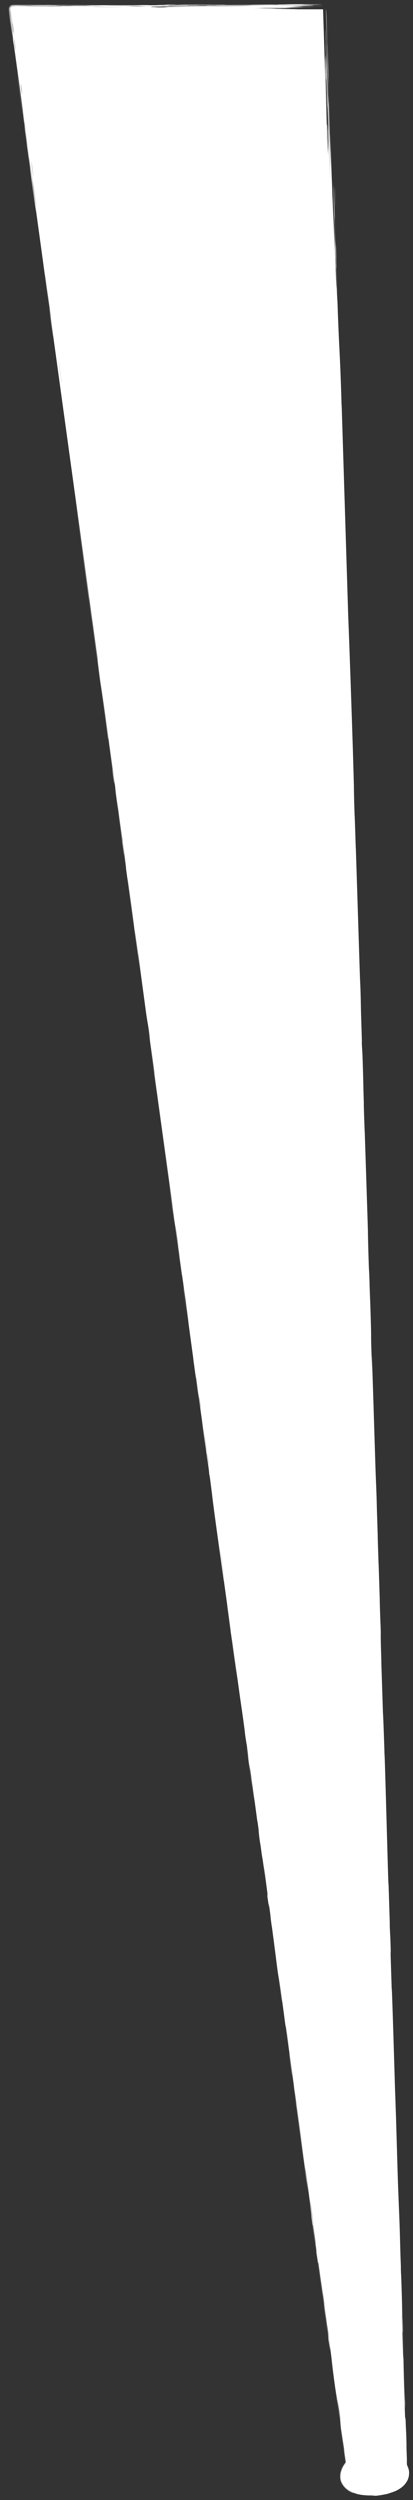
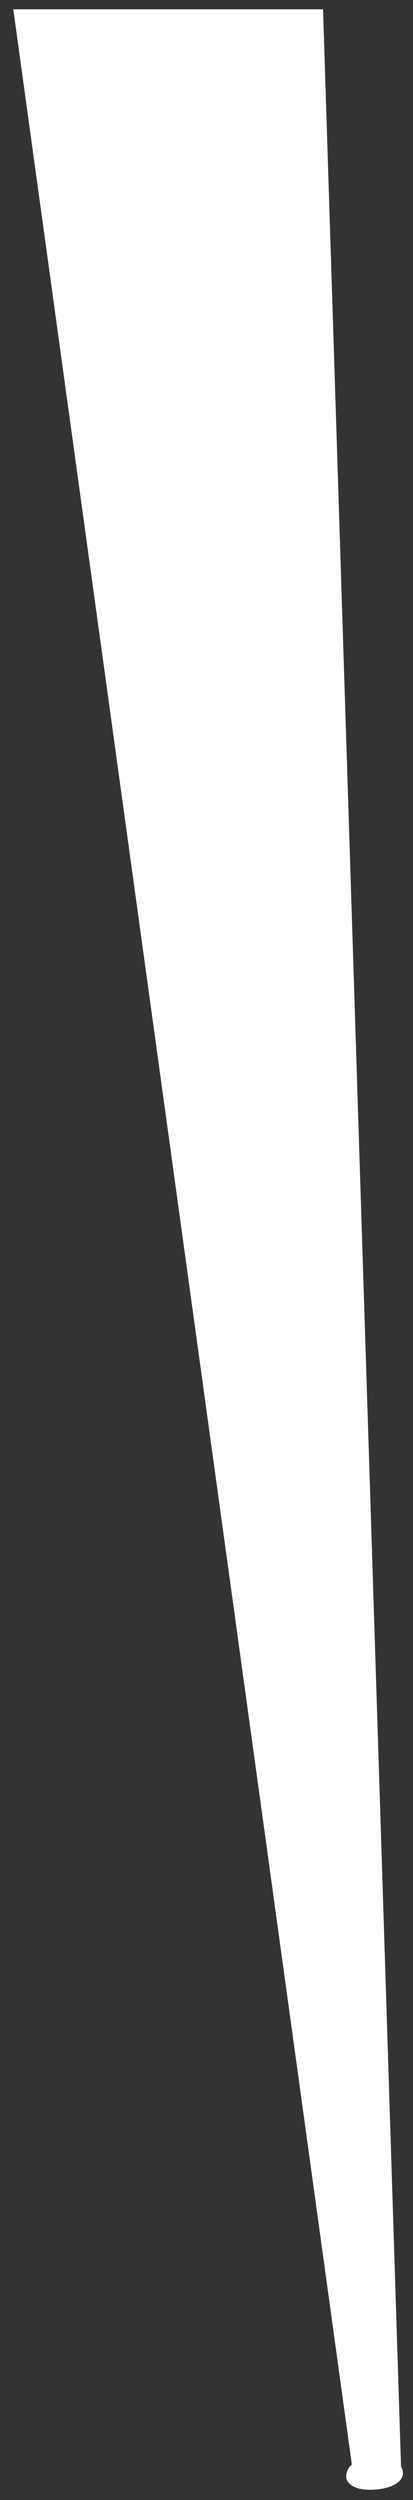
<svg xmlns="http://www.w3.org/2000/svg" width="466" height="2818" viewBox="0 0 466 2818" fill="none">
  <rect x="0" y="0" width="466" height="2818" fill="#333333" stroke="none" />
  <path d="M452.5 2780.5L364.5 10.5H39.5H15L388.235 2714.5L397 2778C390.2 2784 390.167 2791.5 391 2794.5C397 2809.3 422.833 2807.33 435 2804.5C457.8 2798.5 456.167 2786 452.5 2780.5Z" fill="white" />
-   <path d="M372.069 476.062C372.206 479.782 372.636 494.751 372.85 501.229C372.42 493.891 371.575 462.642 372.069 476.062ZM407.466 1140.22C407.246 1134.84 407.027 1129.47 406.807 1124.1C407.261 1139.37 407.949 1159.91 408.354 1174.09C408.419 1176.41 408.088 1170.39 408.256 1175.88C408.424 1181.37 408.582 1180.31 408.857 1188.29C409.164 1197.24 410.332 1238.24 410.786 1252.43C412.486 1305.53 414.297 1359.08 415.908 1412.29C414.02 1357.37 415.634 1412.72 416.184 1428.1C416.307 1431.51 416.647 1430.95 418.308 1486.07C419.363 1521.09 417.824 1488.76 419.937 1547.19C418.867 1502.24 420.246 1546.43 421.377 1581.66C421.572 1587.73 423.076 1636.78 423.781 1658.45C424.022 1665.86 424.568 1677.15 424.885 1686.98C425.103 1693.75 425.163 1698.87 425.488 1708.91C426.999 1755.75 428.47 1801.82 429.926 1848.74C428.574 1821.34 430.405 1870.27 430.452 1872.47C430.676 1883.65 429.033 1833.1 429.586 1853.09C430.489 1881.04 431.391 1908.98 432.294 1936.92C431.625 1913.99 433.664 1967.27 433.818 1977.08C434.106 1972.75 437.494 2104.45 438.273 2124.49C438.435 2128.66 437.777 2101.33 439.695 2164.72C439.903 2171.59 439.692 2168.99 439.818 2172.6C439.894 2174.75 440.716 2187.79 440.933 2201.7C441.012 2206.78 439.712 2174.31 442.086 2245.64C441.598 2217.22 445.453 2344.56 446.093 2367.98C446.001 2363.3 445.908 2358.62 445.815 2353.94C446.4 2377.1 446.674 2381.28 446.832 2386.49C447.469 2407.52 448.245 2436.43 448.88 2456.01C449.623 2478.93 449.884 2479 450.632 2505.72C450.488 2499.38 450.343 2493.04 450.199 2486.7C450.771 2505.15 451.344 2523.6 451.916 2542.05C450.217 2499.34 452.193 2551.27 452.309 2554.7C452.495 2560.15 452.106 2552.32 452.413 2561.44C452.446 2562.39 452.534 2561.02 452.996 2575.09C453.961 2604.49 453.647 2599.85 454.041 2612.19C454.078 2613.32 454.071 2609.36 454.777 2630.68C457.019 2698.43 454.675 2630.34 454.576 2627.74C454.446 2624.33 454.688 2647.58 453.035 2590.02C453.593 2609.34 453.435 2611.29 453.499 2613.47C453.556 2615.4 454.65 2648.88 454.717 2650.73C455.314 2667.18 455.004 2652.7 455.133 2655.9C455.238 2658.53 456.324 2698.87 457.076 2708.31C457.272 2727.63 456.345 2697.22 455.252 2664.85C455.017 2660.14 456.063 2695.68 456.123 2697.55C457.58 2743.4 457.116 2718.01 457.653 2728.02C457.935 2733.28 458.295 2751.97 458.054 2734.72C459.409 2776.33 458.429 2751.1 458.488 2753.79C458.578 2757.84 459.129 2772.4 459.175 2774.23C459.242 2776.9 458.841 2767.6 459.138 2778.15C459.147 2778.47 459.179 2779.29 459.22 2780.29L458.094 2776.77C459.911 2779.3 461.048 2783.2 461.235 2784.52C461.349 2785.17 461.388 2785.11 461.182 2783.86C460.92 2782.64 460.552 2780.21 458.28 2776.65L459.443 2780.28C459.408 2778.84 459.361 2777.09 459.303 2774.98C459.361 2776.87 459.416 2778.64 459.468 2780.28L458.301 2776.63C463.353 2784.34 461.768 2792.52 459.218 2796.83C456.634 2801.28 453.995 2803.14 452.06 2804.59C448.089 2807.26 445.927 2808.2 440.891 2809.83C439.392 2810.37 438.038 2810.8 436.754 2811.17C436.716 2811.18 436.602 2811.2 436.564 2811.21C419.868 2814.59 424.381 2812.59 416.351 2812.88C404.737 2812.56 400.209 2810.3 398.763 2809.96C397.275 2809.47 398.681 2810.18 398.029 2809.92C396.129 2809 388.672 2806.5 384.636 2797.08C384.576 2796.93 384.426 2796.49 384.383 2796.34C382.298 2787.78 385.665 2778.79 392.457 2772.85L390.197 2778.94C387.62 2760.18 384.702 2738.8 383.567 2730.85C384.495 2735.52 388.274 2764.25 390.268 2778.93L392.504 2772.9C389.551 2775.48 387.683 2778.3 386.714 2780.15C384.322 2784.77 384.16 2787.95 384.01 2789.26C383.93 2790.62 383.946 2790.27 384.118 2788.76C384.305 2785.84 386.691 2777.97 392.65 2773.07L390.487 2778.9C388.941 2767.2 387.242 2754.21 388.972 2765.18C387.595 2756.06 386.219 2746.93 384.842 2737.81C383.096 2723.46 385.322 2738.71 382.066 2715.35C381.51 2711.37 380.795 2706.26 379.873 2699.68C379.155 2695.47 380.725 2706.6 381.952 2715.37C382.861 2721.87 383.582 2727.06 383.041 2723.72C382.824 2722.37 382.363 2719.21 381.815 2715.39C380.478 2706.06 378.623 2692.79 378.532 2692.43C378.393 2691.93 381.736 2715.55 381.117 2711.84C379.768 2703.74 368.084 2617.5 377.266 2683.11C374.736 2664.8 373.884 2655.31 371.553 2639.45C370.045 2629.2 377.394 2687.04 365.549 2600.38C365.507 2598.51 370.393 2635.01 370.54 2635.96C370.747 2637.28 370.316 2630.62 370.182 2629.47C369.702 2625.42 357.233 2536.98 354.894 2518.25C355.638 2525.69 345.616 2451.41 344.415 2443.33C344.095 2441.18 345.036 2449.25 344.7 2446.95C342.611 2432.61 337.554 2393.73 335.075 2375.71C332.3 2355.55 332.506 2358.12 332.351 2356.99C331.135 2348.12 332.212 2355.2 331.464 2349.77C330.332 2341.58 322.581 2285.27 322.17 2282.45C322.049 2281.62 323.15 2290.83 321.424 2278.56C321.125 2276.44 321.51 2277.76 316.406 2241.42C310.26 2197.65 320.355 2271.85 317.637 2253.69C314.051 2225.53 313.884 2226.48 312.854 2218.85C312.498 2216.21 310.035 2196.53 307.074 2175.19C309.228 2190.5 311.383 2205.81 313.538 2221.12C311.503 2206.06 307.413 2176.82 305.75 2164.41C304.939 2158.36 305.832 2163.32 304.012 2150.17C303.624 2147.38 301.597 2136.38 306.574 2170.79C306.776 2173.56 304.63 2157.16 303.53 2149.56C303.364 2148.42 302.44 2143.92 301.285 2134.19C301.009 2131.85 305.381 2157.11 295.717 2091.74C295.406 2089.64 296.309 2096.98 296.002 2094.92C295.792 2093.52 293.53 2076.8 293.26 2074.96C292.983 2073.07 293.978 2081.16 293.644 2078.91C291.933 2067.41 290.316 2052.21 293.56 2075.98C292.522 2068.03 291.484 2060.08 290.446 2052.13C291.264 2060.68 288.624 2039.67 287.096 2028.68C277.304 1958.26 283.583 2005.45 281.792 1993.36C278.912 1973.91 281.573 1988.7 277.399 1959.81C277.013 1957.14 281.579 1992.13 272.305 1923.86C273.705 1933.93 275.106 1944 276.506 1954.07C276.048 1948.22 271.462 1917.71 271.133 1915.36C267.387 1888.56 270.011 1906.66 264.341 1866.89C263.835 1863.34 262.851 1855.59 261.76 1848C257.238 1816.52 267.392 1889.58 267.528 1891.59C267.591 1892.55 256.762 1813.97 256.422 1811.27C254.984 1799.79 261.402 1846.88 260.341 1837.88C259.952 1834.6 244.363 1722.62 241.331 1700.14C237.833 1674.2 236.687 1662.46 236.141 1662.37C235.645 1654.98 234.402 1648.56 233.948 1645.25C228.461 1605.14 228.456 1605.07 223.66 1570.69C222.602 1563.1 221.873 1556.67 221.476 1553.98C221.244 1552.42 221.48 1555.37 220.372 1547.72C218.834 1537.09 210.182 1473.15 209.619 1468.38C209.055 1463.62 213.385 1495.37 212.751 1489.66C209.595 1466.68 206.515 1444.65 203.339 1421.52C202.02 1411.91 202.807 1416.83 202.236 1412.68C201.994 1410.91 197.321 1377.75 197.476 1379.16C197.839 1382.47 212.041 1484.9 208.132 1457.95C207.378 1452.75 205.084 1434.33 205.19 1437.3C192.624 1345.76 180.059 1254.23 167.493 1162.69C174.974 1215.25 182.943 1274.46 190.567 1329.53C191.612 1337.08 195.106 1362.61 194.828 1359.48C188.401 1312.64 180.286 1254.42 174.175 1209.43C173.98 1207.99 174.844 1213.26 174.122 1207.86C172.771 1197.78 168.024 1165 167.318 1159.47C167.201 1158.53 169.957 1177.18 169.286 1171.48C167.564 1156.87 166.411 1153.25 164.688 1140.72C163.357 1131.03 154.678 1065.86 152.243 1049.66C149.653 1032.44 158.746 1097.68 157.91 1092.88C151.644 1048.76 145.658 1004.03 139.879 962.325C139.777 961.59 140.524 967.99 139.22 958.685C136.952 942.493 136.556 938.216 135.498 930.329C134.357 921.823 130.18 891.761 129.694 887.731C129.632 887.218 130.662 893.282 130.795 894.206C132.68 907.291 133.077 911.978 133.239 913.17C133.848 917.648 134.548 922.034 135.107 926.119C136.026 932.845 136.45 936.561 137.667 945.437C138.507 951.563 137.858 945.629 138.665 951.533C138.961 953.7 141.806 977.123 142.495 979.249C142.711 979.908 116.488 788.767 113.753 769.676C115.968 786.069 118.183 802.462 120.398 818.854C115.919 785.563 110.091 745.633 110.16 742.738C93.165 619.338 76.17 495.936 59.175 372.536C56.173 350.497 58.136 362.538 53.046 326.299C54.245 335.68 55.444 345.061 56.643 354.441C54.145 335.854 42.91 253.506 41.01 240.191C40.763 238.466 40.166 236.108 37.303 215.539C34.763 197.287 34.559 194.328 33.25 184.563C32.151 176.366 30.828 167.171 30.503 164.737C30.255 162.869 30.275 162.115 29.677 157.622C27.786 143.439 29.027 154.974 27.481 140.849C27.969 144.273 28.457 147.696 28.945 151.12C26.641 134.005 23.594 110.609 27.161 135.795C27.774 140.125 27.142 136.421 27.589 139.652C45.076 266.178 31.359 165.108 25.055 120.794C23.659 109.381 14.742 45.575 14.484 43.45C14.127 40.493 15.775 51.395 13.92 37.063C13.78 35.98 12.157 24.275 10.343 11.143C9.921 8.143 11.971 5.806 15 5.799C23.372 5.798 32.318 5.799 39.5 5.807C52.603 5.823 59.836 5.863 46.997 5.96C45.717 5.97 43.041 5.976 39.5 5.979C33.114 5.984 23.912 5.981 15 5.976C12.085 5.983 10.113 8.232 10.518 11.119C11.997 21.876 13.415 32.206 14.016 36.54C13.214 29.953 11.994 20.872 10.638 11.102C10.244 8.293 12.163 6.104 15 6.097C23.029 6.091 31.523 6.059 39.5 6.019C56.325 5.933 70.85 5.809 73.852 5.816C98.761 5.874 26 6.141 82.115 6.185C125.264 6.218 84.754 5.968 101.35 5.861C110.676 5.801 159.507 6.077 158.181 5.719C174.943 5.681 165.133 5.87 167.202 5.884C169.225 5.896 202.18 5.789 212.878 5.864C214.176 5.874 210.091 6.059 211.432 6.075C214.042 6.101 245.824 6.064 247.101 6.048C247.913 6.037 240.336 5.874 243.451 5.835C247.081 5.789 277.664 5.828 279.35 5.781C281.732 5.711 243.976 5.757 250.268 5.575C267.671 5.621 296.026 5.499 307.513 5.353C304.698 5.395 287.824 5.401 281.966 5.386C284.724 5.12 320.956 5.123 308.569 5.334C316.441 5.221 311.067 5.161 315.501 5.054C316.663 5.027 327.851 5.021 330.007 4.975C330.288 4.966 318.744 4.865 321.055 4.811C325.24 4.713 359.159 4.735 361.935 4.761C369.746 4.834 342.092 4.922 339.785 5.034C339.457 5.051 362.978 5.272 363.335 5.291C364.71 5.5 338.536 5.35 341.529 5.537C348.002 5.577 354.475 5.617 360.948 5.657C335.98 5.847 289.791 5.749 277.881 5.965C314.897 5.901 353.637 5.909 353.557 6.396C353.53 6.601 337.561 6.722 338.178 6.774C340.533 6.961 362.703 6.758 363.518 6.768C364.192 6.779 364.5 6.79 364.5 6.801C364.5 6.801 364.5 6.801 364.5 6.801C364.499 6.91 332.897 6.989 331.315 7.039C328.656 7.128 342.722 7.493 342.7 7.574C342.21 7.59 319.705 7.676 327.299 7.817C334.982 7.96 354.68 7.963 355.37 7.977C359.132 8.063 324.677 8.14 323.649 8.191C323.107 8.216 341.611 8.372 342.149 8.417C342.61 8.462 328.548 8.561 323.006 8.703C318.875 8.808 330.906 8.889 328.79 8.906C327.278 8.917 294.723 8.915 293.122 8.934C290.738 8.961 298.363 9.088 297.253 9.119C295.679 9.165 285.166 9.119 286.534 9.166C287.563 9.201 328.319 9.636 328.056 9.752C327.59 9.951 284.429 9.494 324.59 10.277C324.871 10.282 334.647 10.226 334.919 10.231C340.952 10.375 309.613 10.597 347.933 10.558C276.649 10.808 339.062 10.856 328.515 11.19C324.442 11.319 296.808 11.371 296.679 11.391C299.365 11.554 308.169 11.427 311.163 11.507C312.81 11.552 288.085 11.724 293.65 11.836C296.527 11.893 322.772 11.873 323.856 11.884C334.242 11.99 321.505 12.104 323.787 12.18C325.303 12.23 341.14 12.234 341.552 12.243C342.219 12.262 320.715 12.466 316.235 12.538C312.83 12.593 325.612 12.679 323.236 12.704C308.919 12.847 278.46 12.48 307.811 12.995C309.604 13.026 320.706 13.013 321.032 13.02C327.894 13.165 307.452 13.178 303.795 13.297C297.516 13.503 326.897 13.388 302.463 13.533C320.793 13.667 331.007 13.661 352.455 13.624C293.067 13.729 272.106 14.261 338.04 14.247C317.067 14.239 319.393 14.539 313.137 14.544C309.246 14.547 278.834 14.249 292.777 14.919C294.527 15.002 313 14.896 307.215 15.067C262.877 15.024 306.274 15.176 306.32 15.199C305.746 15.594 197.408 15.27 178.793 15.315C157.192 15.368 137.996 15.679 133.3 15.679C117.852 15.679 130.672 15.521 127.218 15.463C123.716 15.406 79.787 15.708 77.593 15.691C69.084 15.625 77.721 15.438 76.836 15.428C71.903 15.375 56.346 15.378 39.5 15.393C31.279 15.4 22.75 15.409 15 15.416L19.87 9.828C21.286 20.018 22.509 28.85 23.181 33.815C23.232 33.292 18.707 0.44 21.731 20.924C25.253 44.776 24.912 46.216 24.974 46.844C40.084 156.271 55.193 265.697 70.302 375.124C70.396 373.721 60.309 302.209 60.121 300.576C59.022 290.99 75.699 411.845 77.646 426.684C76.153 415.413 74.659 404.143 73.165 392.872C76.144 412.057 81.597 454.677 85.58 482.473C86.867 491.453 84.61 474.18 84.668 474.536C86.188 484.618 88.328 500.836 86.486 488.743C90.051 513.376 89.376 509.799 91.973 528.719C92.108 529.695 91.117 521.553 93.237 536.516C94.231 543.526 99.395 580.935 100.201 585.928C100.533 587.981 98.421 568.934 97.661 566.653C92.258 525.935 95.668 553.679 93.496 537.87C93.164 535.446 94.177 540.989 88.568 501.2C90.054 508.721 96.052 554.603 97.19 562.454C99.536 578.642 90.546 511.836 88.513 499.632C89.646 505.31 87.905 494.889 85.864 480.001C83.631 463.706 84.713 470.793 83.497 461.977C80.171 437.865 81.309 447.895 78.783 427.987C80.782 447.459 73.997 393.972 72.026 378.385C75.556 403.702 79.085 429.019 82.615 454.336C82.45 452.883 82.286 451.431 82.122 449.979C83.037 456.649 83.953 463.319 84.868 469.99C84.687 468.926 84.505 467.862 84.324 466.798C89.292 501.159 90.202 509.585 90.586 512.391C95.541 548.496 101.299 590.195 106.336 626.695C107.092 632.171 106.794 628.382 112.13 668.32C113.832 681.059 112.001 669.063 114.019 683.491C116.978 701.479 116.558 701.188 117.299 706.557C119.425 721.958 120.84 731.356 121.038 732.78C123.682 751.806 127.51 779.68 130.412 800.58C130.468 800.972 129.111 790.075 130.942 803.658C131.585 808.43 136.875 851.282 142.236 888.641C140.935 878.912 139.634 869.182 138.333 859.452C139.854 870.895 151.067 950.994 148.527 931.38C146.97 919.358 142.528 890.094 142.464 886.826C146.031 913.503 166.526 1060.73 168.02 1072.21C168.226 1073.8 166.756 1064.06 167.043 1066.25C167.265 1067.95 171.95 1101.67 172.521 1106.16C172.861 1108.83 170.728 1093.93 170.851 1095.15C170.965 1096.22 176.727 1138.35 177.213 1140.73C175.723 1130.39 171.765 1101.31 174 1116.54C174.286 1118.5 175.59 1128.68 175.939 1131.06C179.18 1153.14 170.015 1087.08 168.605 1076.85C174.531 1118.33 183.158 1182.55 189.924 1230.61C192.477 1250.06 185.751 1201.84 188.679 1223.83C194.753 1269.47 190.532 1235.94 190.744 1237.36C192.437 1248.67 197.067 1287.35 197.599 1287.3C199.802 1303.84 198.997 1298.5 202.286 1321.82C201.899 1318.75 201.512 1315.67 201.125 1312.6C205.008 1338.46 211.802 1393.4 211.176 1389.3C209.493 1378.27 205.798 1349.68 205.455 1347.24C204.948 1343.63 203.034 1333.73 198.062 1294.16C195.469 1278.03 206.461 1356.8 201.267 1320.99C204.649 1345.19 218.146 1444.83 220.284 1459.15C220.54 1460.86 219.8 1452.84 223.013 1477.47C224.539 1489.16 220.646 1461 221.303 1466.35C223.322 1482.84 254.361 1706.52 260.24 1749.01C260.62 1751.77 260.369 1750.77 260.745 1753.48C261.897 1761.81 266.251 1792.13 268.257 1807.04C264.202 1776.13 272.494 1836.09 274.576 1851.35C277.737 1874.5 277.343 1873.1 278.682 1883.1C283.842 1921.67 292.551 1981.33 296.25 2011.34C296.455 2009.64 303.187 2063.16 306.538 2087.47C309.163 2106.51 313.262 2134.09 309.889 2108.37C314.406 2141.24 319.262 2175.82 323.543 2206.65C324.251 2211.75 323.155 2204.75 324.367 2213.44C324.478 2214.23 324.753 2215.3 325.797 2222.77C334.414 2284.39 330.008 2254.44 331.522 2265.98C332.369 2272.44 333.004 2277.2 333.48 2280.7C328.496 2244.78 322.727 2203.34 321.194 2192.26C322.222 2201.75 332.238 2271.88 335.001 2292.45C335.096 2293.16 334.601 2290.7 334.7 2291.42C334.702 2291.44 334.704 2291.45 334.706 2291.47C335.758 2299.17 342.585 2348.22 341.373 2338.09C341.047 2335.38 337.93 2312.8 334.218 2286.02C335.252 2293.26 334.676 2287.83 334.86 2289.11C337.085 2304.6 342.163 2342.62 344.001 2356.1C344.421 2359.19 344.5 2358.95 344.57 2359.46C346.237 2371.72 345.231 2366.73 347.288 2379.26C349.964 2401.51 341.488 2337.67 341.856 2342.2C342.138 2345.68 361.804 2487.38 362.052 2486.91C362.087 2487.41 362.315 2489.36 362.82 2493.36C363.941 2502.24 369.418 2541.68 370.414 2548.48C370.583 2549.63 370.818 2549.13 371.017 2550.55C371.516 2554.12 377.937 2602.36 380.598 2620.34C379.298 2610.61 377.997 2600.88 376.697 2591.15C384.805 2649.87 383.641 2640.79 381.029 2621.21C380.895 2620.23 380.775 2619.28 380.647 2618.34C378.619 2603.17 375.999 2583.72 375.982 2583.42C375.918 2582.29 389.719 2681.92 386.798 2662.79C386.392 2660.13 380.152 2614.01 383.106 2636.86C383.622 2640.86 387.765 2670.46 387.958 2672.02C389.25 2682.44 380.135 2617.82 381.021 2625.75C383.381 2641.41 386.058 2661.56 388.592 2679.55C389.745 2687.74 390.172 2689.73 390.314 2690.74C392.437 2705.83 391.111 2697.38 391.811 2702.42C391.953 2703.44 392.683 2708.37 393.465 2713.78C394.741 2722.6 396.156 2732.71 395.391 2729.26C399.801 2760.42 401.819 2774.5 402.252 2777.28C402.447 2778.71 401.598 2781.02 400.508 2781.98C400.106 2782.35 400.133 2782.34 400.53 2782C401.627 2781.04 402.481 2778.72 402.285 2777.27C401.764 2773.06 397.792 2744.24 393.575 2713.76C392.766 2707.92 391.949 2702.01 391.145 2696.21C391.86 2701.07 392.725 2707.14 393.654 2713.75C396.351 2732.94 399.597 2756.73 401.341 2769.15C402.022 2774 401.932 2772.59 402.627 2777.22C402.836 2778.76 401.927 2781.23 400.758 2782.26C400.152 2782.82 399.392 2783.56 398.596 2784.67C397.974 2785.55 397.294 2786.72 396.838 2788.22C396.37 2789.62 396.208 2791.89 396.515 2792.97L396.304 2792.35C398.07 2800.07 417.297 2802.91 433.711 2798.96L433.553 2799C438.725 2797.66 443.848 2795.53 446.692 2792.62C449.519 2789.8 449.61 2786.52 447.812 2783.63C447.418 2783.03 446.889 2781.39 446.868 2780.68C446.219 2759.2 445.647 2740.19 445.363 2730.78C445.929 2746.85 445.948 2742.14 445.542 2729.74C445.136 2717.33 445.243 2727.76 445.142 2725.34C445.034 2722.75 443.291 2664.55 442.954 2654.87C444.428 2698.68 444.282 2688.79 443.118 2651.6C443.337 2656.97 443.556 2662.35 443.775 2667.72C443.015 2645.93 441.815 2600.09 441.338 2587.49C441.263 2585.52 441.348 2592.62 441.306 2591.51C440.895 2580.46 439.844 2542.86 439.74 2541.11C439.653 2539.63 440.044 2555.67 439.797 2549.72C439.745 2548.48 439.445 2533.01 438.914 2517.78C438.717 2512.13 438.692 2515.54 438.639 2514.12C438.198 2502.25 438.645 2509.25 437.92 2487.57C437.389 2471.68 436.793 2459.86 436.168 2437.91C438.178 2509.99 436.37 2449.4 435.328 2419.26C435.161 2414.43 435.05 2418.58 434.251 2389.72C436.641 2451.12 433.927 2372.2 433.419 2356.06C433.392 2355.17 433.542 2354.86 433.293 2346.94C433.272 2346.27 433.194 2347.24 432.952 2339.88C430.657 2270.09 432.197 2314.71 431.882 2301.45C431.748 2295.8 430.517 2261.87 430.223 2252.73C430.156 2250.62 430.298 2251.59 430.036 2243.45C429.571 2229.07 429.042 2216.18 428.73 2206.68C428.695 2205.57 428.87 2205.52 428.241 2187.52C428.064 2182.46 427.821 2176.78 427.998 2183.97C428.588 2207.82 430.315 2253.03 431.004 2279.98C431.632 2304.56 429.156 2227.08 429.027 2223.05C428.98 2221.57 429.548 2236.7 429.077 2221.32C428.675 2208.19 427.607 2184.21 427.052 2164.64C427.009 2163.15 426.772 2147.51 426.81 2148.23C426.842 2148.88 427.661 2172.89 427.625 2169.4C427.62 2168.98 427.134 2153.73 427.126 2151.73C427.117 2149.29 427.575 2142.7 427.488 2139.44C427.264 2131.07 427.285 2136.52 427.123 2131.11C426.777 2119.51 425.697 2079.28 425.424 2077.98C425.621 2084.63 425.819 2091.27 426.016 2097.92C424.818 2060.94 425.22 2076.71 425.01 2071.47C424.784 2065.83 425.038 2067.41 424.661 2054.95C424.579 2052.24 422.88 2000.09 422.825 2001.04C423.876 2029.87 423.286 2019.19 423.323 2020.52C423.468 2025.57 423.813 2032.02 424.026 2038.8C425.519 2086.48 423.769 2038.4 424.069 2049.66C424.173 2053.54 424.538 2061.25 424.585 2062.9C424.734 2068.24 424.58 2068.33 424.706 2071.89C424.999 2080.21 424.914 2070.49 424.946 2071.15C425.322 2078.58 426.073 2107.7 425.255 2089.58C425.513 2100.47 425.848 2101.73 426.005 2110.36C426.316 2127.53 425.56 2101.82 425.3 2094.86C424.367 2069.89 424.244 2062.48 423.082 2027.12C422.664 2014.39 422.042 1999.31 421.846 1993.4C421.723 1989.68 421.105 1954.52 420.293 1953.51C419.934 1939.85 419.767 1918.4 419.296 1904.33C418.873 1891.7 418.725 1895.73 418.677 1894.55C418.603 1892.74 418.139 1877.46 417.936 1872.29C417.698 1866.24 417.689 1869.27 417.34 1859.66C416.474 1835.75 416.776 1836.37 416.716 1833.91C416.021 1805.38 416.018 1817.88 415.784 1811.55C415.568 1805.67 413.098 1723.08 412.445 1705.7C412.726 1712.77 413.007 1719.84 413.288 1726.92C413.062 1714.25 412.349 1700.84 412.656 1700.6C412.066 1698.04 411.576 1671.9 411.314 1664.06C411.21 1660.96 411.131 1661.21 411.004 1657.34C410.509 1642.21 409.494 1608.11 409.19 1599.91C407.874 1564.45 410.441 1655.17 410.649 1662.31C410.2 1648.01 407.517 1567.14 408.454 1604.32C408.599 1610.07 409.15 1620.25 409.261 1623.47C410.014 1645.32 409.264 1628.14 409.299 1629.86C409.36 1632.77 410.014 1647.14 410.111 1650.94C410.144 1652.2 409.7 1644.06 410.358 1664.89C409.854 1654.65 408.139 1596.09 407.853 1588.41C407.751 1585.67 407.914 1602.84 406.693 1552.71C406.676 1553.29 406.659 1553.88 406.642 1554.46C405.741 1526.55 404.84 1498.65 403.939 1470.75C404.117 1473.78 404.779 1489.44 404.117 1469.71C403.736 1458.35 403.821 1466.76 403.783 1465.72C403.409 1455.53 397.737 1275.08 396.606 1240.12C396.221 1228.22 395.021 1195.07 394.938 1192.54C394.443 1177.42 392.838 1123.89 392.478 1113.21C392.253 1106.54 392.302 1112.88 392.12 1106.93C391.951 1101.39 392.28 1107.12 392.234 1105.48C391.855 1091.85 388.374 988.369 387.732 963.79C388.167 978.81 390.843 1053.75 390.898 1052.24C390.902 1051.91 390.436 1033.7 390.262 1029.94C390.192 1023.73 389.127 1002.42 388.835 990.83C388.802 989.519 389.183 994.675 388.566 973.983C388.353 966.855 387.59 948.197 387.183 929.406C386.228 902.216 381.968 759.235 381.423 749.433C381.401 749.143 381.96 769.278 381.432 755.679C380.73 737.6 381.676 753.826 381.043 732.75C380.948 729.573 379.042 670.94 378.954 669.021C378.149 651.269 379.679 702.509 379.628 701.793C379.501 700.008 378.106 657.437 378.067 655.706C378.032 654.059 379.455 688.768 378.008 647.051C378.122 651.831 378.235 656.612 378.349 661.393C377.651 641.773 377.813 639.896 377.676 635.143C377.249 620.364 376.405 604.388 376.068 580.699C375.979 574.435 376.431 584.824 376.423 584.04C376.332 576.515 375.631 566.933 375.567 555.615C375.562 554.763 376.576 581.075 375.115 535.076C375.187 538.242 375.259 541.409 375.331 544.576C375.062 538.092 373.545 491.519 373.361 485.252C372.823 466.947 373.533 482.903 372.925 464.506C373.021 476.315 371.207 420.371 371.549 423.581C371 415.777 369.722 368.245 369.02 345.904C368.576 331.807 367.531 303.058 367.404 298.579C367.25 293.123 367.508 294.774 367.241 284.921C367.165 282.111 366.082 252.787 365.477 227.037C365.36 222.047 365.376 211.558 365.758 220.828C366.411 236.695 367.084 266.731 367.278 266.341C367.484 265.884 366.068 225.445 365.751 214.559C364.288 164.298 365.444 193.311 365.474 192.016C365.54 188.659 364.662 161.199 364.641 160.053C364.559 155.302 365.314 174.757 365.428 175.047C365.577 175.397 364.983 148.921 365.22 154.937C365.56 163.548 366.126 187.88 366.185 189.422C366.956 209.493 366.398 181.965 366.313 174.376C366.288 172.075 366.657 181.233 366.611 179.327C365.899 150.222 365.971 173.207 365.4 153.852C364.891 136.583 365.804 158.793 365.795 158.133C365.78 157.281 365.136 136.634 365.107 133.4C365.093 131.806 367.203 185.455 367.313 183.208C366.729 166.088 366.145 148.967 365.561 131.846C365.755 130.497 366.363 155.129 366.468 157.676C366.68 162.802 366.346 148.499 366.44 149.111C366.498 149.439 367.201 166.215 366.789 151.052C366.648 145.84 366.135 134.911 365.701 115.928C368.016 181.965 366.695 136.193 366.717 134.244C366.74 132.334 367.939 163.858 366.688 125.587C367.096 123.913 366.86 126.408 367.286 137.28C367.809 150.599 366.982 119.804 368.414 168.499C368.542 165.722 367.283 126.586 367.234 124.514C367.193 122.724 367.576 131.42 367.513 128.317C366.764 91.614 367.374 116.82 367.303 106.186C367.296 105.24 366.293 70.56 367.171 96.958C368.769 145.052 369.102 165.163 370.012 173.225C369.165 137.641 367.375 94.549 367.024 83.735C366.488 67.183 367.166 84.326 367.138 82.285C367.128 81.576 366.664 67.312 366.668 67.12C366.843 56.933 368.694 130.621 369.517 153.813C369.394 147.593 369.271 141.374 369.148 135.154C369.419 143.589 369.69 152.024 369.961 160.458C368.835 120.27 369.973 159.04 370.694 169.047C370.857 171.293 369.862 144.899 371.071 175.006C370.424 152.793 370.731 159.875 369.978 139.767C370.157 140.281 371.776 185.525 372.426 203.37C370.605 140.313 371.154 176.287 369.736 121.77C369.215 111.669 370.081 137.685 369.98 135.564C369.62 127.956 369.241 110.107 368.141 88.591C367.961 85.088 368.222 99.927 367.535 77.978C367.46 75.55 367.195 61.559 367.214 61.752C367.414 63.602 367.801 77.443 367.878 78.013C367.95 78.547 367.426 63.108 367.44 63.054C367.601 62.574 367.917 75.935 367.91 73.993C367.897 69.8 366.512 14.248 368.704 86.736C366.592 26.536 368.264 79.034 369.086 102.478C369.295 108.456 369.448 109.967 369.756 118.486C370.151 129.443 370.508 142.272 370.708 147.942C370.923 154.04 370.071 119.378 371.589 169.501C371.026 143.985 369.331 98.938 368.708 73.876C367.454 23.313 370.255 109.109 370.573 118.046C370.658 120.427 370.547 112.439 370.606 114.027C370.702 116.622 372.183 165.318 372.453 170.116C372.723 174.901 371.881 152.28 371.956 150.773C372.006 149.751 374.019 208.489 373.065 176.687C372.407 154.769 370.792 114.379 370.932 107.563C371.986 139.795 373.04 172.026 374.093 204.258C373.668 186.612 373.244 168.966 372.819 151.319C374.011 187.496 374.852 218.776 376.138 253.131C373.949 170.55 377.336 279.928 377.427 281.129C377.472 281.531 376.793 249.021 376.691 243.789C377.742 272.583 380.588 360.086 379.397 308.877C379.594 318.172 380.552 340.667 380.561 340.37C380.663 337.506 378.979 288.43 379.407 296.43C379.904 305.7 380.043 318.707 380.518 332.977C382.958 406.203 383.325 386.081 385.499 459.514C385.489 458.052 385.478 456.591 385.467 455.129C387.946 534.944 390.424 614.758 392.903 694.573C394.202 725.791 397.029 808.891 398.292 849.711C398.547 857.931 399.668 898.29 399.736 901.335C399.861 906.976 398.855 875.97 399.199 889.985C399.272 892.944 401.375 961.266 401.391 956.375C401.168 948.718 400.321 924.762 400.236 920.839C399.65 893.285 406.111 1103.91 406.559 1114.34C406.466 1109.68 406.374 1105.01 406.281 1100.34C406.676 1113.64 407.071 1126.93 407.466 1140.22ZM374.268 529.936C373.842 521.965 373.336 501.969 372.913 490.158C372.327 473.84 370.781 446.119 371.826 458.042C372.64 482.007 373.454 505.971 374.268 529.936ZM385.139 880.213C384.721 864.138 385.488 876.592 385.752 889.769C385.781 891.231 385.705 901.96 385.139 880.213ZM379.962 711.726C379.989 712.402 380.42 726.29 380.43 726.775C380.676 739.235 379.377 697.362 379.962 711.726ZM406.01 1525.61C405.431 1507.9 405.501 1520.74 405.989 1531.74C406.02 1532.43 406.047 1526.78 406.01 1525.61ZM405.618 1513.02C405.484 1499.25 403.991 1471.57 404.752 1493.59C404.826 1495.73 405.624 1513.65 405.618 1513.02ZM383.466 822.923C383.64 824.728 384.11 841.308 384.308 848.387C384.196 848.198 383.7 829.865 383.466 822.923ZM396.851 1243.23C396.965 1243.93 395.129 1186.31 394.885 1182.39C395.224 1191.48 396.748 1242.57 396.851 1243.23ZM401.674 1390.99C401.643 1389.53 400.987 1369.63 400.925 1370.21C401.128 1379.93 401.811 1397.57 401.674 1390.99ZM410.999 1684.69C411.053 1685.77 411.091 1670.84 411.877 1706.18C411.992 1711.37 411.27 1692.85 411.31 1694.69C411.397 1698.55 411.477 1701.6 411.552 1704.05C410.987 1687.6 410.424 1670.52 410.403 1668.86C410.303 1661.09 410.975 1684.21 410.999 1684.69ZM416.278 1838.87C416.47 1842.25 417.113 1863.9 417.235 1868.83C417.255 1869.67 416.919 1865.99 417.245 1875.74C417.507 1883.56 417.36 1871.87 417.808 1887.11C418.262 1902.52 417.448 1881.94 417.479 1883.29C417.521 1885.09 418.379 1908.92 418.225 1908.18C418.111 1907.63 417.365 1882.1 417.144 1875.79C416.861 1867.7 417.011 1877.51 416.616 1864C416.368 1855.51 416.801 1860.21 416.759 1858.42C416.723 1856.91 415.617 1827.24 416.279 1838.91C416.279 1838.9 416.279 1838.88 416.278 1838.87ZM411.706 1708.5C411.657 1707.27 411.606 1705.81 411.552 1704.05C411.603 1705.55 411.655 1707.03 411.706 1708.5ZM375.867 576.365C376.045 584.721 375.145 559.929 374.962 550.536C375.049 550.37 375.839 575.034 375.867 576.365ZM412.422 1723.75C413.127 1748.19 412.458 1730.22 411.706 1708.5C411.979 1715.4 412.185 1715.55 412.422 1723.75ZM390.262 1029.94C390.273 1030.97 390.261 1031.62 390.21 1031.71C390.183 1029 390.207 1028.75 390.262 1029.94ZM391.976 1086.95C392.762 1106.49 391.494 1066.78 391.384 1067.04C391.343 1067.16 391.945 1086.17 391.976 1086.95ZM406.715 1548.32C406.674 1546.54 408.055 1574.29 406.4 1533.98C407.025 1555.5 406.249 1532.8 406.216 1533.14C406.119 1534.02 407.388 1570.17 407.588 1578.17C408.012 1584.43 406.849 1554.23 406.716 1548.37C406.716 1548.35 406.715 1548.34 406.715 1548.32ZM424.986 2116.76C424.699 2111.86 424.247 2096.32 423.922 2085.84C424.209 2090.73 424.66 2106.27 424.986 2116.76ZM132.804 816.84C142.754 888.038 143.497 897.336 134.713 832.148C134.541 830.871 132.154 812.525 132.804 816.84ZM217.028 1428.04C217.723 1434.78 214.621 1412.58 212.703 1397.98C212.269 1394.68 210.819 1382.44 212.788 1396.37C212.446 1395.97 215.314 1417.53 217.028 1428.04ZM413.01 1737.56C413.392 1744.67 413.977 1766.58 414.32 1778.12C413.968 1771.08 413.285 1747.76 413.01 1737.56ZM164.828 1050.89C165.847 1058.4 166.748 1063.44 166.585 1062.14C165.861 1056.33 163.762 1042.32 164.828 1050.89ZM410.788 1666.85C410.849 1665.85 411.86 1694.86 411.694 1696.88C411.514 1690.68 410.752 1667.57 410.788 1666.85ZM424.427 2096.98C424.332 2092.47 425.157 2115.8 425.335 2122.86C425.218 2122.29 424.491 2099.93 424.427 2096.98ZM181.578 1171.73C182.488 1178.46 184.8 1195.25 185.139 1197.1C185.559 1199.39 182.125 1174.77 181.578 1171.73ZM104.448 16.556C105.304 16.593 79.05 16.858 67.379 16.791C45.217 16.662 103.52 16.529 104.448 16.556ZM154.917 979.852C152.182 958.627 155.246 982.188 155.319 981.232C153.357 966.967 148.469 931.482 151.639 955.905C152.256 960.662 154.012 973.2 154.917 979.852ZM157.549 999.415C157.928 1001.68 160.242 1016.93 158.404 1003.72C157.554 997.617 155.967 987.806 157.549 999.415ZM31.1 82.191C33.544 101.214 21.618 14.106 21.303 11.599C21.202 10.79 21.124 10.15 21.066 9.663L15 16.623C15.313 16.629 15.564 16.635 15.758 16.64C18.987 16.583 35.595 16.572 37.518 16.717C32.538 16.705 18.943 16.718 17.365 16.701C16.684 16.695 16.177 16.688 15.827 16.682C15.622 16.686 15.344 16.69 15 16.694L21.136 9.653C22.535 19.03 30.648 78.672 31.1 82.191ZM50.836 226.531C47.572 204.827 47.488 200.916 47.761 202.788C51.211 226.431 48.751 211.04 48.836 211.769C49.038 213.426 51.512 230.216 50.827 226.462C50.83 226.485 50.833 226.508 50.836 226.531ZM35.109 111.783C34.98 110.89 32.475 92.637 32.378 91.885C30.464 76.906 37.554 128.557 35.109 111.783ZM420.287 1955.08C420.661 1968.26 420.084 1955.33 419.865 1946.57C419.848 1945.85 419.957 1943.44 420.287 1955.08ZM159.033 1009.85C159.421 1012.88 170.001 1090.4 169.607 1085.71C168.669 1079.13 156.637 991.019 159.033 1009.85ZM238.919 1589.04C237.034 1575.38 239.326 1590.24 240.245 1597.55C240.586 1600.26 239.394 1592.49 238.919 1589.04ZM409.76 1627.73C409.175 1613.42 409.705 1616.36 409.95 1628.78C409.96 1629.27 409.783 1628.29 409.76 1627.73ZM223.983 1479.84C230.631 1526.95 228.347 1515.89 220.139 1454.58C220.437 1456.49 220.735 1458.41 221.033 1460.32C211.382 1389.57 220.418 1455.47 222.85 1472.79C223.774 1479.37 223.137 1473.83 223.978 1479.79C223.979 1479.81 223.981 1479.82 223.983 1479.84ZM248.825 1660.92C254.563 1706.38 242.946 1619.68 239.446 1594.83C242.99 1618.9 247.287 1650.27 241.621 1607.58C250.275 1669.95 246.48 1644.01 246.806 1646.51C247.194 1649.46 248.581 1658.98 248.825 1660.92ZM232.295 1541.18C231.917 1538.56 229.296 1518.78 228.296 1511.66C229.85 1521.59 234.804 1558.59 232.295 1541.18ZM71.842 377.808C71.474 376.186 70.809 372.141 68.709 356.53C69.445 361.341 70.882 371.298 71.842 377.808ZM374.537 514.77C374.203 503.929 373.57 482.339 373.631 488.964C373.641 489.689 374.452 514.74 374.537 514.77ZM189.99 1234.96C190.288 1237.25 198.434 1296.35 195.772 1275.92C194.969 1269.75 187.527 1215.98 189.99 1234.96ZM147.764 928.914C148.445 933.86 151.245 953.949 151.337 954.371C151.641 955.715 148.173 931.06 147.764 928.914ZM372.945 460.074C372.915 458.645 371.836 425.532 371.883 429.174C371.972 436.088 373.05 464.969 372.945 460.074ZM422.144 2003.04C422.238 2005.8 422.199 2009.47 422.228 2010.43C422.297 2012.68 423.966 2063.35 423.153 2044C423.017 2040.77 420.777 1967.86 420.495 1958.38C420.591 1954.7 421.379 1985.85 421.641 1993.43C421.688 1994.76 421.893 1995.61 422.143 2003.01C422.143 2003.02 422.144 2003.03 422.144 2003.04ZM60.473 296.543C60.033 294.345 51.795 235.316 52.052 235.979C54.859 256.166 57.666 276.354 60.473 296.543ZM64.59 326.536C66.234 339.147 62.131 309.648 60.972 300.946C61.049 300.84 64.351 324.699 64.59 326.536ZM162.72 1040.96C163.572 1046.89 161.249 1028.62 161.85 1032.7C162.235 1035.31 163.992 1048.58 164.636 1052.79C164.821 1053.99 163.138 1040.44 162.591 1036.53C161.813 1030.98 162.412 1036.39 161.575 1030.32C158.793 1010.2 156.433 992.338 153.826 973.468C153.59 971.764 155.312 984.993 153.308 970.458C152.998 968.212 151.287 954.696 148.864 937.312C143.093 898.977 139.664 870.719 132.768 822.012C132.977 823.857 137.888 860.316 138.18 862.462C143.725 903.205 153.789 976.177 159.677 1018.84C161.187 1029.79 160.553 1024.46 161.207 1029.17C161.724 1032.9 160.928 1028.49 162.72 1040.96ZM374.823 520.525C374.844 515.352 374.151 497.23 373.793 485.652C373.754 489.733 374.504 509.211 374.823 520.525ZM101.035 591.628C101.837 597.38 104.242 615.218 104.501 616.684C104.836 618.573 101.329 592.828 101.035 591.628ZM431.168 2288.75C431.191 2289.31 431.625 2303.27 431.636 2303.8C431.883 2316.28 430.583 2274.4 431.168 2288.75ZM441.742 2622.71C442.101 2633.29 442.499 2643.97 442.461 2647.53C442.27 2640.79 441.598 2621.47 441.742 2622.71ZM375.257 2578.51C375.36 2580.71 371.128 2549.11 370.322 2543.14C370.714 2545.34 375.179 2576.91 375.257 2578.51ZM71.541 380.167C68.887 360.857 69.154 364.975 67.596 352.698C67.342 350.694 67.067 344.144 69.765 365.397C70.251 369.222 68.042 354.302 71.541 380.167ZM218.768 1444.6C217.961 1439.71 215.881 1424.35 214.46 1413.98C214.877 1416.29 217.74 1437.22 218.768 1444.6ZM371.195 400.261C371.089 391.118 369.611 348.909 369.821 359.359C369.852 360.845 371.013 394.338 371.195 400.261ZM415.179 1787.07C415.877 1804.43 414.779 1768.46 414.276 1757.11C414.449 1762.25 415.133 1785.9 415.179 1787.07ZM390.29 2688.21C390.17 2687.39 387.665 2669.13 387.559 2668.32C385.645 2653.34 392.735 2704.99 390.29 2688.21ZM438.493 2512.88C438.823 2519.51 440.113 2563.14 440.304 2572.92C439.83 2563.52 438.082 2504.65 438.493 2512.88ZM82.591 459.599C80.683 445.826 78.916 432.753 77.221 420.093C77.688 422.741 82.465 458.134 82.591 459.599ZM381.029 2621.21C380.895 2620.23 380.775 2619.28 380.647 2618.34C380.777 2619.32 380.904 2620.27 381.029 2621.21ZM125.075 767.905C126.629 779.453 126.481 777.033 126.389 776.32C125.249 767.627 123.316 754.831 125.075 767.905ZM374.674 507.211C374.712 503.168 373.961 483.584 373.642 472.314C373.615 475.588 374.368 498.135 374.674 507.211ZM255.198 1709.58C257.02 1724.1 248.668 1665.13 247.067 1652.68C247.051 1651.75 254.929 1707.45 255.198 1709.58ZM413.716 1733.13C413.809 1731.95 412.857 1706.96 412.965 1712.27C413.032 1715.64 413.657 1733.83 413.716 1733.13ZM243.047 1623C242.243 1617.46 240.586 1604.52 241.292 1609.06C242.198 1614.89 243.256 1624.43 243.047 1623ZM174.29 1125.63C174.605 1128.06 179.237 1160.64 177.51 1147.15C176.312 1137.8 175.919 1136.33 175.616 1134.14C175.277 1131.68 168.283 1079.32 174.29 1125.63ZM300.699 2040.06C298.952 2027.77 296.957 2012.89 295.177 2000.02C295.981 2005.25 300.083 2034.81 300.699 2040.06ZM416.813 1829.52C416.77 1826.51 414.194 1744.41 415.513 1791.05C415.59 1793.77 416.944 1838.68 416.813 1829.52ZM71.541 380.167C71.876 382.602 72.257 385.413 72.694 388.673C72.253 385.437 71.873 382.619 71.541 380.167ZM101.789 599.449C101.081 595.016 104.147 617.414 105.109 624.014C105.505 626.034 101.886 600.058 101.789 599.449ZM294.911 1999.06C293.833 1991.65 292.033 1978.18 290.759 1969C291.061 1970.54 294.557 1995.84 294.911 1999.06ZM366.698 2519.87C364.718 2505.14 362.192 2487.02 362.047 2486.75C362.021 2486.44 361.94 2485.73 361.795 2484.54C361.647 2483.34 359.42 2467.57 358.51 2460.71C353.063 2419.64 380.511 2619.16 364.248 2503.57C365.065 2509 365.882 2514.44 366.698 2519.87ZM436.872 2453.84C436.735 2445.41 435.82 2421.79 435.963 2427.92C436.063 2432.19 437.008 2462.29 436.872 2453.84ZM447.26 2778.37C447.203 2775.85 446.378 2752.79 446.29 2752.2C446.542 2761.8 447.071 2777.23 447.247 2780.67C447.267 2781.33 447.76 2782.86 448.127 2783.42C448.406 2783.82 448.453 2783.86 448.174 2783.38C447.81 2782.84 447.322 2781.32 447.303 2780.67C447.297 2780.18 447.283 2779.43 447.26 2778.37ZM434.966 2389.01C434.818 2383.71 434.391 2376.97 434.402 2377.59C434.495 2382.97 435.131 2397.9 434.966 2389.01ZM76.496 420.24C77.513 428.054 81.1 452.917 81.986 458.316C82.099 459.327 82.439 462.051 83.084 467.038C83.082 467.023 83.08 467.008 83.078 466.993C83.951 473.728 111.65 674.852 93.296 539.914C92.722 535.688 93.394 541.477 91.043 524.283C90.888 523.147 90.911 522.568 90.432 519.062C89.329 510.987 83.458 467.984 82.184 459.354C82.192 459.278 82.133 458.717 81.986 457.528C80.67 446.91 75.706 414.177 76.496 420.24ZM426.451 2800.77C428.038 2800.59 430.919 2800.18 433.835 2799.5L433.692 2799.53C438.813 2798.28 443.503 2795.76 444.036 2795.25C442.21 2796.45 438.019 2798.32 433.663 2799.42L433.808 2799.38C426.704 2801 420.176 2801.28 426.451 2800.77ZM417.104 1826.97C416.878 1817.51 415.977 1793.55 416.133 1800.79C416.229 1805.24 417.365 1837.87 417.104 1826.97ZM444.008 2676.95C445.624 2731.17 444.428 2689.89 444.824 2698.19C444.552 2691.11 444.28 2684.03 444.008 2676.95ZM42.507 171.492C43.659 180.064 42.01 170.03 40.848 160.575C40.484 157.609 41.861 166.695 42.507 171.492ZM242.35 15.654C234.967 15.421 271.024 15.558 256.971 15.717C256.318 15.723 242.878 15.663 242.35 15.654ZM26.244 54.964C27.204 60.758 27.745 64.543 29.968 80.934C26.576 56.684 29.543 79.2 26.244 54.964ZM362.052 2486.91C362.045 2486.82 362.039 2486.74 362.047 2486.75C362.056 2486.86 362.056 2486.9 362.052 2486.91ZM433.306 2338.03C433.224 2331.24 432.61 2312.22 432.655 2317.89C432.66 2318.44 433.118 2335.25 433.306 2338.03ZM81.986 458.316C81.887 457.419 81.965 457.872 82.184 459.354C82.176 459.426 82.106 459.045 81.986 458.316ZM436.659 2440.16C436.538 2439.49 437.419 2468.44 437.467 2469.6C438.169 2486.21 437.045 2452.12 436.659 2440.16ZM411.163 1635.54C411.105 1634.05 411.153 1643.68 411.441 1649.58C411.665 1654.15 411.38 1641.13 411.163 1635.54ZM25.582 15.495C29.889 15.495 35.021 15.495 39.5 15.507C44.56 15.522 48.786 15.552 50.05 15.617C47.734 15.61 43.664 15.604 39.5 15.594C32.611 15.577 25.464 15.551 25.582 15.495ZM228.234 15.486C217.393 15.63 192.63 15.629 176.819 15.605C176.527 15.416 218.059 15.53 228.234 15.486ZM73.163 395.583C73.259 396.329 76.348 419.122 76.044 415.992C75.601 411.421 72.345 389.146 73.163 395.583ZM412.444 1680.19C412.858 1690.46 412.375 1666.8 411.823 1655.96C411.54 1650.39 412.374 1678.45 412.444 1680.19ZM431.594 2278.63C431.09 2265.07 432.027 2298.69 432.309 2303.39C432.121 2297.14 431.773 2283.45 431.594 2278.63ZM446.393 2740.23C445.418 2697.47 445.459 2720.77 445.761 2728.35C445.804 2729.42 446.417 2741.28 446.393 2740.23ZM368.59 294.155C368.344 288.105 368.868 310.675 369.088 313.591C369.225 315.392 368.747 298.025 368.59 294.155ZM333.48 2280.7C333.728 2282.49 333.974 2284.26 334.218 2286.02C334.03 2284.7 333.788 2282.97 333.48 2280.7ZM428.195 2155.47C428.61 2185.58 428.926 2182.4 429.007 2185.02C429.181 2190.67 429.452 2203.81 429.814 2214.46C429.366 2202.26 428.918 2190.07 428.469 2177.87C428.736 2187.51 431.196 2271.22 431.34 2272.97C431.544 2275.48 430.669 2249.14 430.655 2248.37C430.636 2247.27 430.852 2243.14 430.788 2240.7C430.681 2236.68 428.465 2166.69 428.195 2155.47ZM443.493 2650.83C443.67 2657.71 443.595 2659.66 443.729 2662.86C443.775 2663.94 443.911 2664.11 444.063 2667.83C443.873 2662.16 443.683 2656.5 443.493 2650.83ZM425.997 2101.59C425.886 2093.07 427.039 2131.27 427.06 2132.49C427.159 2139.03 426.087 2108.56 425.997 2101.59ZM436.317 2425.71C436.282 2424.31 435.4 2394.98 435.319 2395.22C435.497 2402.98 436.723 2442.2 436.317 2425.71ZM444.218 2672.42C444.53 2682.72 445.017 2702.21 445.143 2699.97C445.143 2699.95 445.142 2699.94 445.142 2699.92C444.834 2690.75 444.526 2681.58 444.218 2672.42ZM413.979 1715.37C413.687 1696.26 413.577 1705.32 414.013 1722.23C414.317 1727.35 414.028 1718.5 413.979 1715.37ZM412.272 1654.24C412.16 1648.93 410.359 1594.18 410.458 1602.54C410.493 1605.51 411.642 1636.99 411.677 1638.44C411.73 1640.64 411.227 1630.6 411.796 1647.39C411.828 1646.41 412.311 1656.06 412.272 1654.24ZM413.678 1699.55C413.315 1680.57 412.738 1676.32 413.19 1690.59C413.367 1696.17 413.73 1702.26 413.678 1699.55ZM416.104 1777.07C415.928 1770.24 415.412 1752.05 414.867 1739.52C415.387 1756.3 415.908 1773.08 416.428 1789.85C416.573 1791.79 416.257 1783.05 416.102 1777.03C416.103 1777.04 416.103 1777.06 416.104 1777.07ZM342.333 14.355C327.246 14.229 362.002 14.181 363.472 14.212C367.837 14.314 349.077 14.411 342.333 14.355ZM368.856 176.247C368.772 172.056 368.849 169.311 368.47 160.092C368.644 169.372 368.818 178.652 368.991 187.932C369.498 195.131 368.946 180.828 368.856 176.247ZM368.744 140.793C368.793 142.104 368.992 134.932 369.245 151.869C369.416 163.313 367.252 101.121 367.085 89.888C367.567 102.291 368.331 129.516 368.744 140.793ZM367.13 31.786C367.142 31.068 367.942 54.697 368.005 57.433C368.335 71.799 367.071 35.672 367.13 31.786ZM369.444 107.174C369.175 96.089 370.008 120.638 370.193 127.956C370.136 128.668 369.486 108.886 369.444 107.174ZM189.558 8.171C177.56 7.881 166.828 8.505 185.289 8.38C186.169 8.374 190.069 8.185 189.558 8.171ZM368.295 54.874C368.564 65.959 367.731 41.41 367.546 34.092C367.603 33.409 368.253 53.187 368.295 54.874ZM181.111 7.48C165.176 7.271 170.788 7.972 172.779 8C180.982 8.111 209.106 7.836 214.852 7.768C172.756 7.873 188.614 7.578 181.111 7.48ZM107.616 7.9C92.833 7.975 130.613 8.118 137.822 7.923C130.474 7.932 111.82 7.879 107.616 7.9ZM17.893 7.676C17.08 7.673 16.103 7.67 15 7.667C13.175 7.672 11.94 9.08 12.194 10.887C13.491 20.485 16.108 39.724 16.693 43.237C15.674 35.98 13.298 18.218 12.24 10.881C11.99 9.103 13.205 7.718 15 7.714C16.364 7.706 17.372 7.693 17.893 7.676ZM13.94 25.892C15.49 38.221 16.33 41.112 14.243 26.939C14.162 26.389 13.886 25.439 13.94 25.892ZM23.334 95.103C24.277 103.202 25.968 112.36 24.173 99.274C23.639 95.387 23.236 94.246 23.334 95.103ZM161.165 6.726C149.494 6.651 134.456 6.954 159.375 6.987C150.622 7.033 141.869 7.08 133.117 7.126C165.757 7.296 163.361 6.876 172.733 6.893C185.829 6.918 184.797 7.264 182.167 7.373C192.905 7.161 238.524 7.157 264.889 7.117C241.718 7.028 204.115 6.873 181.249 6.817C174.72 6.801 168.385 6.896 162.818 6.885C153.893 6.867 161.82 6.731 161.211 6.726C161.196 6.726 161.18 6.726 161.165 6.726ZM35.882 186.054C38.963 209.812 37.312 194.747 35.386 181.349C35.301 180.776 35.805 185.462 35.882 186.054ZM368.576 23.083C369.415 55.079 368.441 31.833 370.924 98.745C369.778 70.637 370.693 97.196 370.416 91.711C370.196 87.311 369.739 70.812 369.881 80.406C369.657 67.797 367.87 13.077 367.821 10.637C367.822 10.66 367.822 10.683 367.823 10.706C367.794 9.24 368.308 12.873 368.576 23.083ZM17.778 6.565C16.789 6.502 15.874 6.458 15 6.43C12.378 6.437 10.604 8.46 10.969 11.056C11.619 17.206 12.757 21.199 14.268 34.883C16.062 45.54 13.896 29.92 11.273 11.014C10.936 8.614 12.576 6.744 15 6.738C23.167 6.732 31.941 6.726 39.5 6.746C48.478 6.769 55.743 6.827 58.244 6.965C50.016 6.959 43.895 6.959 39.5 6.963C24.531 6.978 29.574 7.04 39.5 7.08C56.925 7.15 89.396 7.151 55.054 6.7C104.193 6.984 71.156 6.603 78.741 6.503C86.856 6.396 114.651 6.512 113.239 6.32C113.224 6.32 113.209 6.32 113.193 6.32C96.193 6.333 79.192 6.347 62.192 6.36C76.145 6.707 53.973 6.676 39.5 6.458C36.712 6.416 34.21 6.367 32.307 6.313C27.464 6.397 22.621 6.481 17.778 6.565ZM113.997 6.954C112.322 6.945 75.344 7.003 77.731 7.086C82.669 7.139 135.149 7.075 113.997 6.954ZM276.733 6.864C263.457 6.863 242.927 6.782 235.693 6.938C248.973 6.939 269.505 7.02 276.733 6.864ZM69.059 428.959C71.5 445.706 64.414 394.087 66.324 409.039C66.419 409.776 68.94 428.136 69.059 428.959ZM16.063 46.406C18.26 63.472 17.644 55.348 15.772 42.739C15.663 42.009 15.961 45.617 16.063 46.406ZM369.46 49.004C369.619 50.151 371.008 96.569 371.27 104.797C371.008 100.126 369.277 47.689 369.46 49.004ZM300.099 6.404C273.682 5.963 237.834 6.473 233.903 6.462C229.995 6.45 236.126 6.257 235.234 6.252C233.203 6.241 191.573 6.257 189.558 6.271C188.116 6.281 195.648 6.552 187.056 6.638C203.817 6.484 279.924 6.58 283.872 6.55C286.932 6.526 263.869 6.241 300.053 6.404C300.069 6.404 300.084 6.404 300.099 6.404ZM224.079 6.402C234.479 6.516 205.314 6.53 198.257 6.488C182.575 6.394 222.745 6.389 224.079 6.402ZM153.935 6.298C150.604 6.272 120.547 6.249 117.991 6.376C132.219 6.54 161.49 6.357 153.935 6.298ZM37.59 204.771C38.674 212.503 41.513 233.782 41.791 234.985C40.706 227.246 37.868 205.971 37.59 204.771ZM375.456 207.338C375.137 194.373 376.129 224.404 376.362 233.167C376.304 233.645 375.483 208.442 375.456 207.338ZM15.414 49.438C16.012 54.021 28.989 147.423 30.849 160.519C29.163 147.69 16.391 55.113 15.771 50.918C15.589 49.694 15.338 48.853 15.414 49.438ZM180.308 5.535C188.954 5.372 194.596 5.567 195.686 5.57C206.378 5.595 228.551 5.558 223.689 5.715C204.821 5.651 163.096 5.858 180.308 5.535ZM37.777 211.511C42.215 243.222 33.975 182.274 34.91 190.289C34.971 190.805 37.318 208.232 37.777 211.511ZM13.926 39.008C13.576 36.777 12.031 25.707 10.023 11.187C9.572 7.981 11.762 5.483 15 5.476C22.499 5.474 30.908 5.475 39.5 5.479C66.646 5.49 95.614 5.52 103.438 5.52C89.874 5.763 78.943 5.579 60.723 5.591C55.807 5.595 57.119 5.696 56.592 5.696C48.078 5.701 54.45 5.584 49.201 5.582C48.492 5.582 44.789 5.588 39.5 5.597C32.892 5.607 23.81 5.62 15 5.628C11.861 5.636 9.737 8.057 10.174 11.166C12.532 28.147 14.727 44.109 13.926 39.008ZM185.243 5.422C190.517 5.329 249.413 5.289 251.783 5.314C269.509 5.498 189.819 5.454 185.243 5.422ZM14.896 47.61C13.23 37.602 7.011 -8.831 11.534 22.91C11.966 25.942 13.617 38.803 14.896 47.61ZM37.043 208.16C37.25 209.722 41.758 242.795 41.929 243.377C41.304 238.594 34.682 190.388 37.043 208.16ZM34.376 191.058C34.488 191.855 33.589 184.078 35.708 199.586C35.884 200.878 36.024 203.315 38.785 222.795C39.345 226.748 40.318 232.858 40.265 232.415C37.766 212.077 28.75 151.034 34.376 191.058ZM186.322 5.264C183.148 5.182 190.803 4.939 197.706 5.062C200.665 5.115 195.144 5.261 186.322 5.264ZM51.44 313.036C48.64 293.833 56.942 354.187 57.404 357.256C57.228 355.306 51.719 314.956 51.44 313.036ZM377.56 237.653C377.56 237.638 377.559 237.623 377.559 237.607C378.044 253.925 377.6 243.822 377.62 244.587C378.544 279.347 378.529 270.12 378.735 275.553C379.176 287.205 378.778 285.338 379.543 304.991C378.303 272.504 379.33 302.079 379.239 303.003C378.863 306.66 378.094 259.733 377.477 243.535C377.391 241.278 377.763 257.95 377.535 252.168C376.793 233.368 375.699 175.04 377.56 237.653ZM203.031 5.04C210.602 4.896 268.047 5.036 252.816 5.155C250.367 5.174 191.901 5.251 203.031 5.04ZM350.587 2483.24C348.576 2469.58 352.805 2501.29 353.713 2507.16C354.163 2510.07 351.471 2489.24 350.587 2483.24ZM380.733 2705.54C381.199 2708.89 381.692 2712.26 382.155 2715.34C383.943 2727.23 385.292 2734.7 383.011 2718.65C382.933 2718.09 382.731 2716.83 382.478 2715.29C381.75 2710.87 380.595 2704.15 380.733 2705.54ZM233.704 1638.4C235.862 1655.39 236.065 1654.33 234.341 1641.88C233.732 1637.48 233.636 1637.86 233.704 1638.4ZM323.144 2286.04C323.367 2287.74 326.096 2307.36 326.076 2306.63C325.123 2299.37 321.71 2275.05 323.144 2286.04ZM232.911 1633.02C234.362 1643.07 232.22 1625.72 230.28 1613.45C231.162 1619.7 232.762 1631.98 232.911 1633.02ZM18.978 82.775C20.281 91.181 23.529 115.023 25.443 128.711C25.464 130.211 20.361 92.553 18.978 82.775ZM371.418 2636.53C373.67 2651.9 369.226 2618.92 369.474 2621.97C369.522 2622.39 371.329 2635.92 371.418 2636.53ZM158.069 1090.94C159.721 1102.1 154.966 1066.58 156.124 1076.38C156.183 1076.86 157.978 1090.32 158.069 1090.94ZM136.731 935.882C137.865 944.369 142.87 980.548 141.033 966.452C140.747 964.263 136.918 936.505 136.731 935.882ZM378.898 276.513C378.94 271.894 379.746 298.668 379.835 302.502C379.869 304.008 378.843 282.536 378.898 276.513ZM248.887 1748.61C250.122 1757.39 253.221 1780.16 253.873 1784.16C252.37 1773.42 248.684 1745.69 248.887 1748.61ZM361.735 2566.39C363.381 2579.81 366.56 2602.7 366.045 2597C362.538 2571.72 366.238 2600.16 361.735 2566.39ZM224.887 1576.5C225.843 1583.54 226.843 1588.9 226.746 1588.1C225.807 1580.46 224.021 1569.49 224.887 1576.5ZM298.026 2104.82C297.973 2105.24 301.137 2127.8 300.792 2124.78C300.679 2123.79 298.069 2104.48 298.026 2104.82ZM59.715 378.37C61.044 388.726 56.587 357.156 55.414 347.799C54.954 343.234 59.547 377.061 59.715 378.37ZM198.001 1381.24C197.694 1380.22 202.655 1415.48 200.871 1401.56C200.424 1398.08 198.106 1381.6 198.001 1381.24ZM151.191 1043.55C154.651 1067.19 141.073 967.806 144.436 993.949C144.676 995.818 150.891 1041.49 151.191 1043.55ZM128.913 881.259C129.455 885.344 128.63 883.384 126.508 866.46C126.229 864.239 127.805 874.593 127.587 872.776C127.459 871.707 122.465 834.961 122.218 833.27C121.953 831.452 122.074 833.618 121.8 831.775C121.49 829.697 118.522 807.062 116.889 795.218C113.811 772.9 113.334 770.509 113.081 768.68C112.344 763.348 111.21 754.372 109.718 743.564C102.197 689.085 90.573 605.779 84.919 562.549C90.101 601 95.287 637.606 100.606 675.843C98.757 664.685 108.605 732.071 102.809 692.662C105.393 710.82 127.132 867.868 128.906 881.213C128.909 881.228 128.911 881.243 128.913 881.259ZM389.434 2769.71C388.841 2765.93 389.496 2770.96 390.582 2778.89L392.714 2773.14C387.366 2777.71 382.436 2786.41 384.781 2796.23C384.821 2796.37 384.962 2796.79 385.018 2796.93C390.636 2809.49 402.317 2810.65 403.562 2811.21C401.018 2810.38 390.1 2808.36 385.166 2796.86C385.112 2796.73 384.974 2796.32 384.935 2796.18C382.593 2786.27 387.663 2777.67 392.812 2773.25L390.729 2778.87C390.009 2773.74 389.492 2770.08 389.434 2769.71ZM356.359 2533.44C355.671 2528.68 354.684 2524.22 351.425 2499.25C351.422 2499.22 351.419 2499.2 351.416 2499.18C350.463 2491.88 351.698 2500.18 351.545 2498.84C351.491 2498.35 348.532 2475.57 351.169 2494.46C355.19 2523.27 351.273 2497.21 353.39 2512.58C353.649 2514.45 357.859 2543.5 357.668 2541.81C357.649 2541.63 356.4 2532.89 356.219 2531.44C355.533 2525.97 356.013 2528.62 355.912 2527.85C355.578 2525.33 349.039 2479.37 348.284 2472.66C348.039 2470.48 358.582 2545.94 358.959 2548.88C359.198 2550.74 358.775 2550 359.01 2551.93C359.131 2552.93 363.439 2583.27 363.954 2587.21C364.104 2588.36 364.216 2589.23 364.297 2589.87C363.76 2585.27 367.548 2612.76 367.322 2611.93C367.212 2611.46 364.626 2592.53 364.54 2591.86C364.502 2591.56 364.471 2591.3 364.441 2591.06C364.863 2594.99 356.025 2530.93 357.757 2544.78C355.097 2526.23 358.38 2547.38 356.359 2533.44ZM343.844 2444.2C344.141 2446.11 344.439 2448.02 344.737 2449.94C340.168 2417.44 335.149 2379.9 329.979 2342.45C328.667 2332.94 329.973 2343.9 328.309 2331.44C326.976 2321.45 325.64 2310.38 326.43 2315.8C326.624 2317.13 329.306 2337.46 330.722 2347.63C334.903 2377.64 334.03 2370.03 334.277 2371.79C334.549 2373.73 337.035 2392.64 338.465 2402.95C342.059 2428.9 343.802 2440.73 348.555 2476.19C345.617 2455.75 346.915 2466.99 343.844 2444.2ZM176.943 1232.31C176.663 1231.09 173.824 1209.8 172.741 1202.08C173.018 1203.28 175.86 1224.58 176.943 1232.31ZM410.481 1244.18C410.09 1237.59 411.615 1287.01 411.352 1273.98C411.294 1271.1 410.677 1250.39 410.481 1244.18ZM417.423 1466.18C417.684 1472.79 416.968 1446.17 416.83 1446.22C416.786 1446.26 417.39 1465.33 417.423 1466.18ZM286.012 2023.92C285.835 2022.68 283.388 2004.65 283.319 2004.09C281.861 1992.12 289.939 2051.46 286.012 2023.92ZM426.22 1736.06C425.37 1713.02 427.521 1782.38 426.999 1761.18C426.973 1760.12 426.261 1737.17 426.22 1736.06ZM429.316 1832.46C429.134 1826.93 428.414 1802.4 428.348 1802.08C428.244 1801.6 429.075 1829.67 429.316 1832.46ZM223.553 1571.84C223.715 1574.5 219.444 1542.43 217.88 1531.29C217.717 1528.61 221.99 1560.7 223.553 1571.84ZM251.334 1774.2C232.52 1639.08 237.064 1668.81 252.543 1782.23C252.436 1782.42 252.521 1782.73 251.334 1774.2ZM227.471 1601.14C228.278 1606.04 230.358 1621.39 231.779 1631.76C231.431 1629.91 228.526 1608.62 227.471 1601.14ZM408.891 1185.32C409.328 1193.87 410.328 1231.75 410.046 1225.01C409.981 1223.45 408.701 1182.18 408.891 1185.32ZM284.276 2012.62C284.514 2015.79 278.993 1975.2 278.608 1972.09C277.054 1959.54 283.779 2009.34 284.276 2012.62ZM196.904 1380.05C195.761 1372.91 193.031 1352.54 191.226 1339.45C192.181 1345.39 195.374 1368.94 196.904 1380.05ZM209.827 1474.56C209.708 1473.74 207.202 1455.48 207.096 1454.67C205.182 1439.69 212.272 1491.34 209.827 1474.56ZM378.334 214.986C378.358 215.599 378.791 229.549 378.801 230.036C379.047 242.491 377.748 200.623 378.334 214.986Z" fill="white" />
</svg>